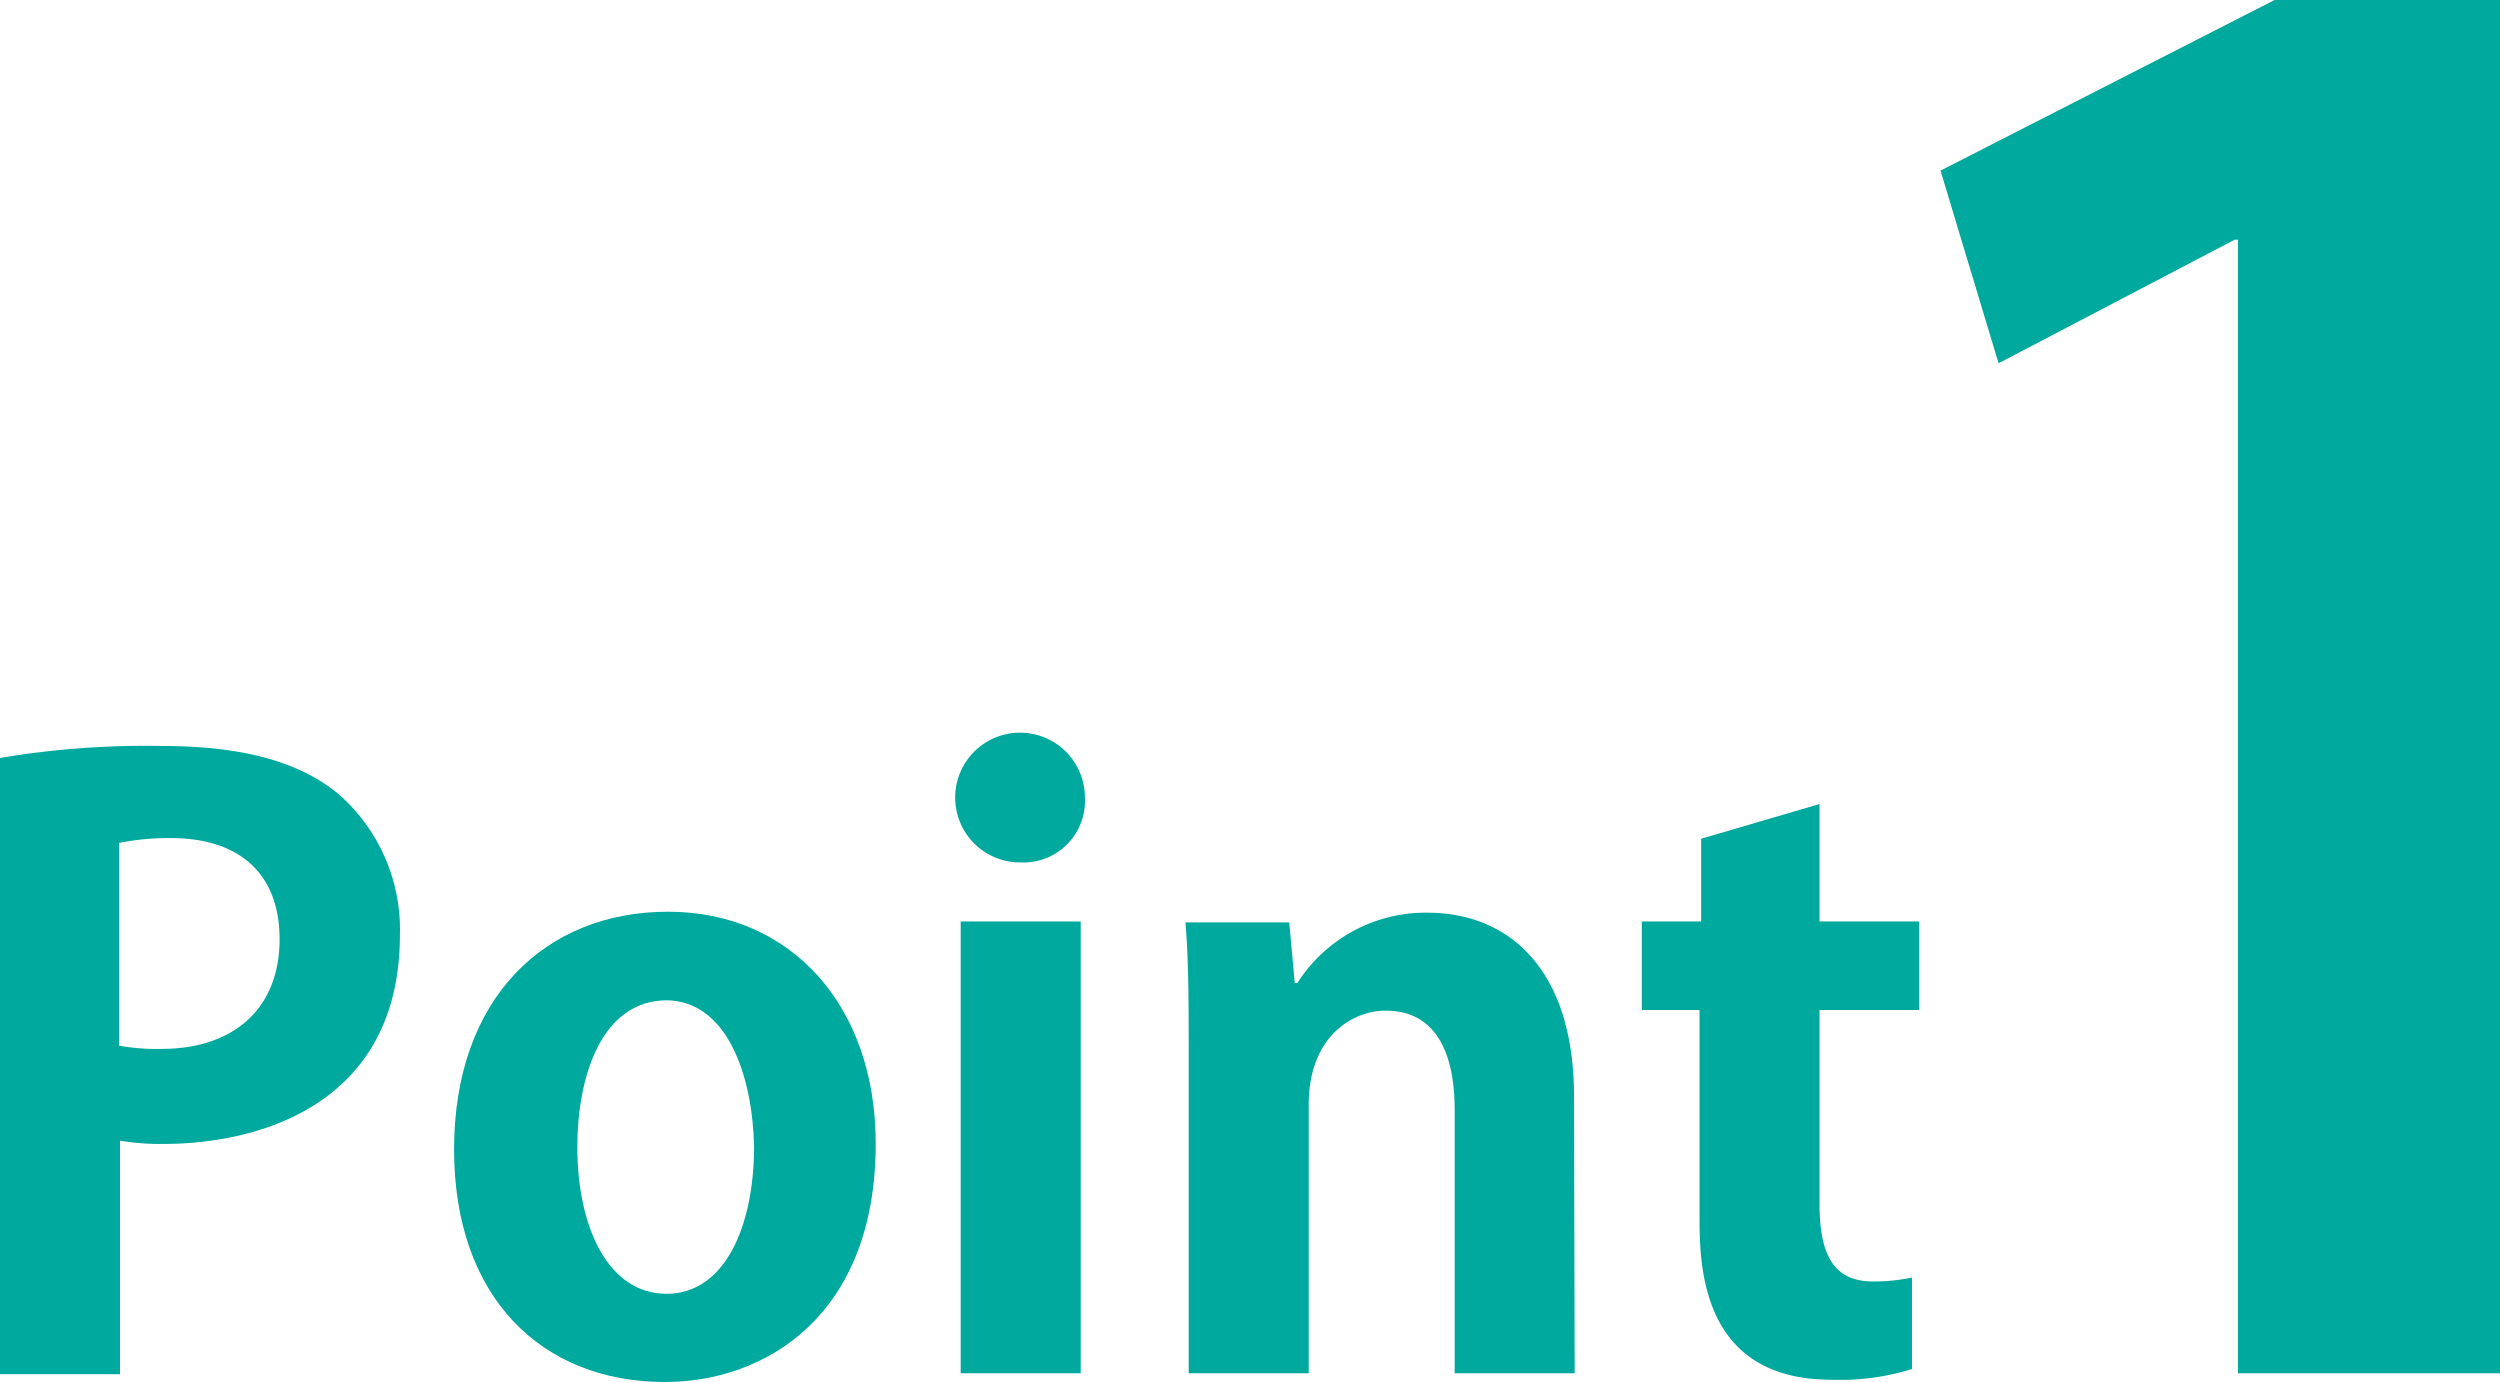
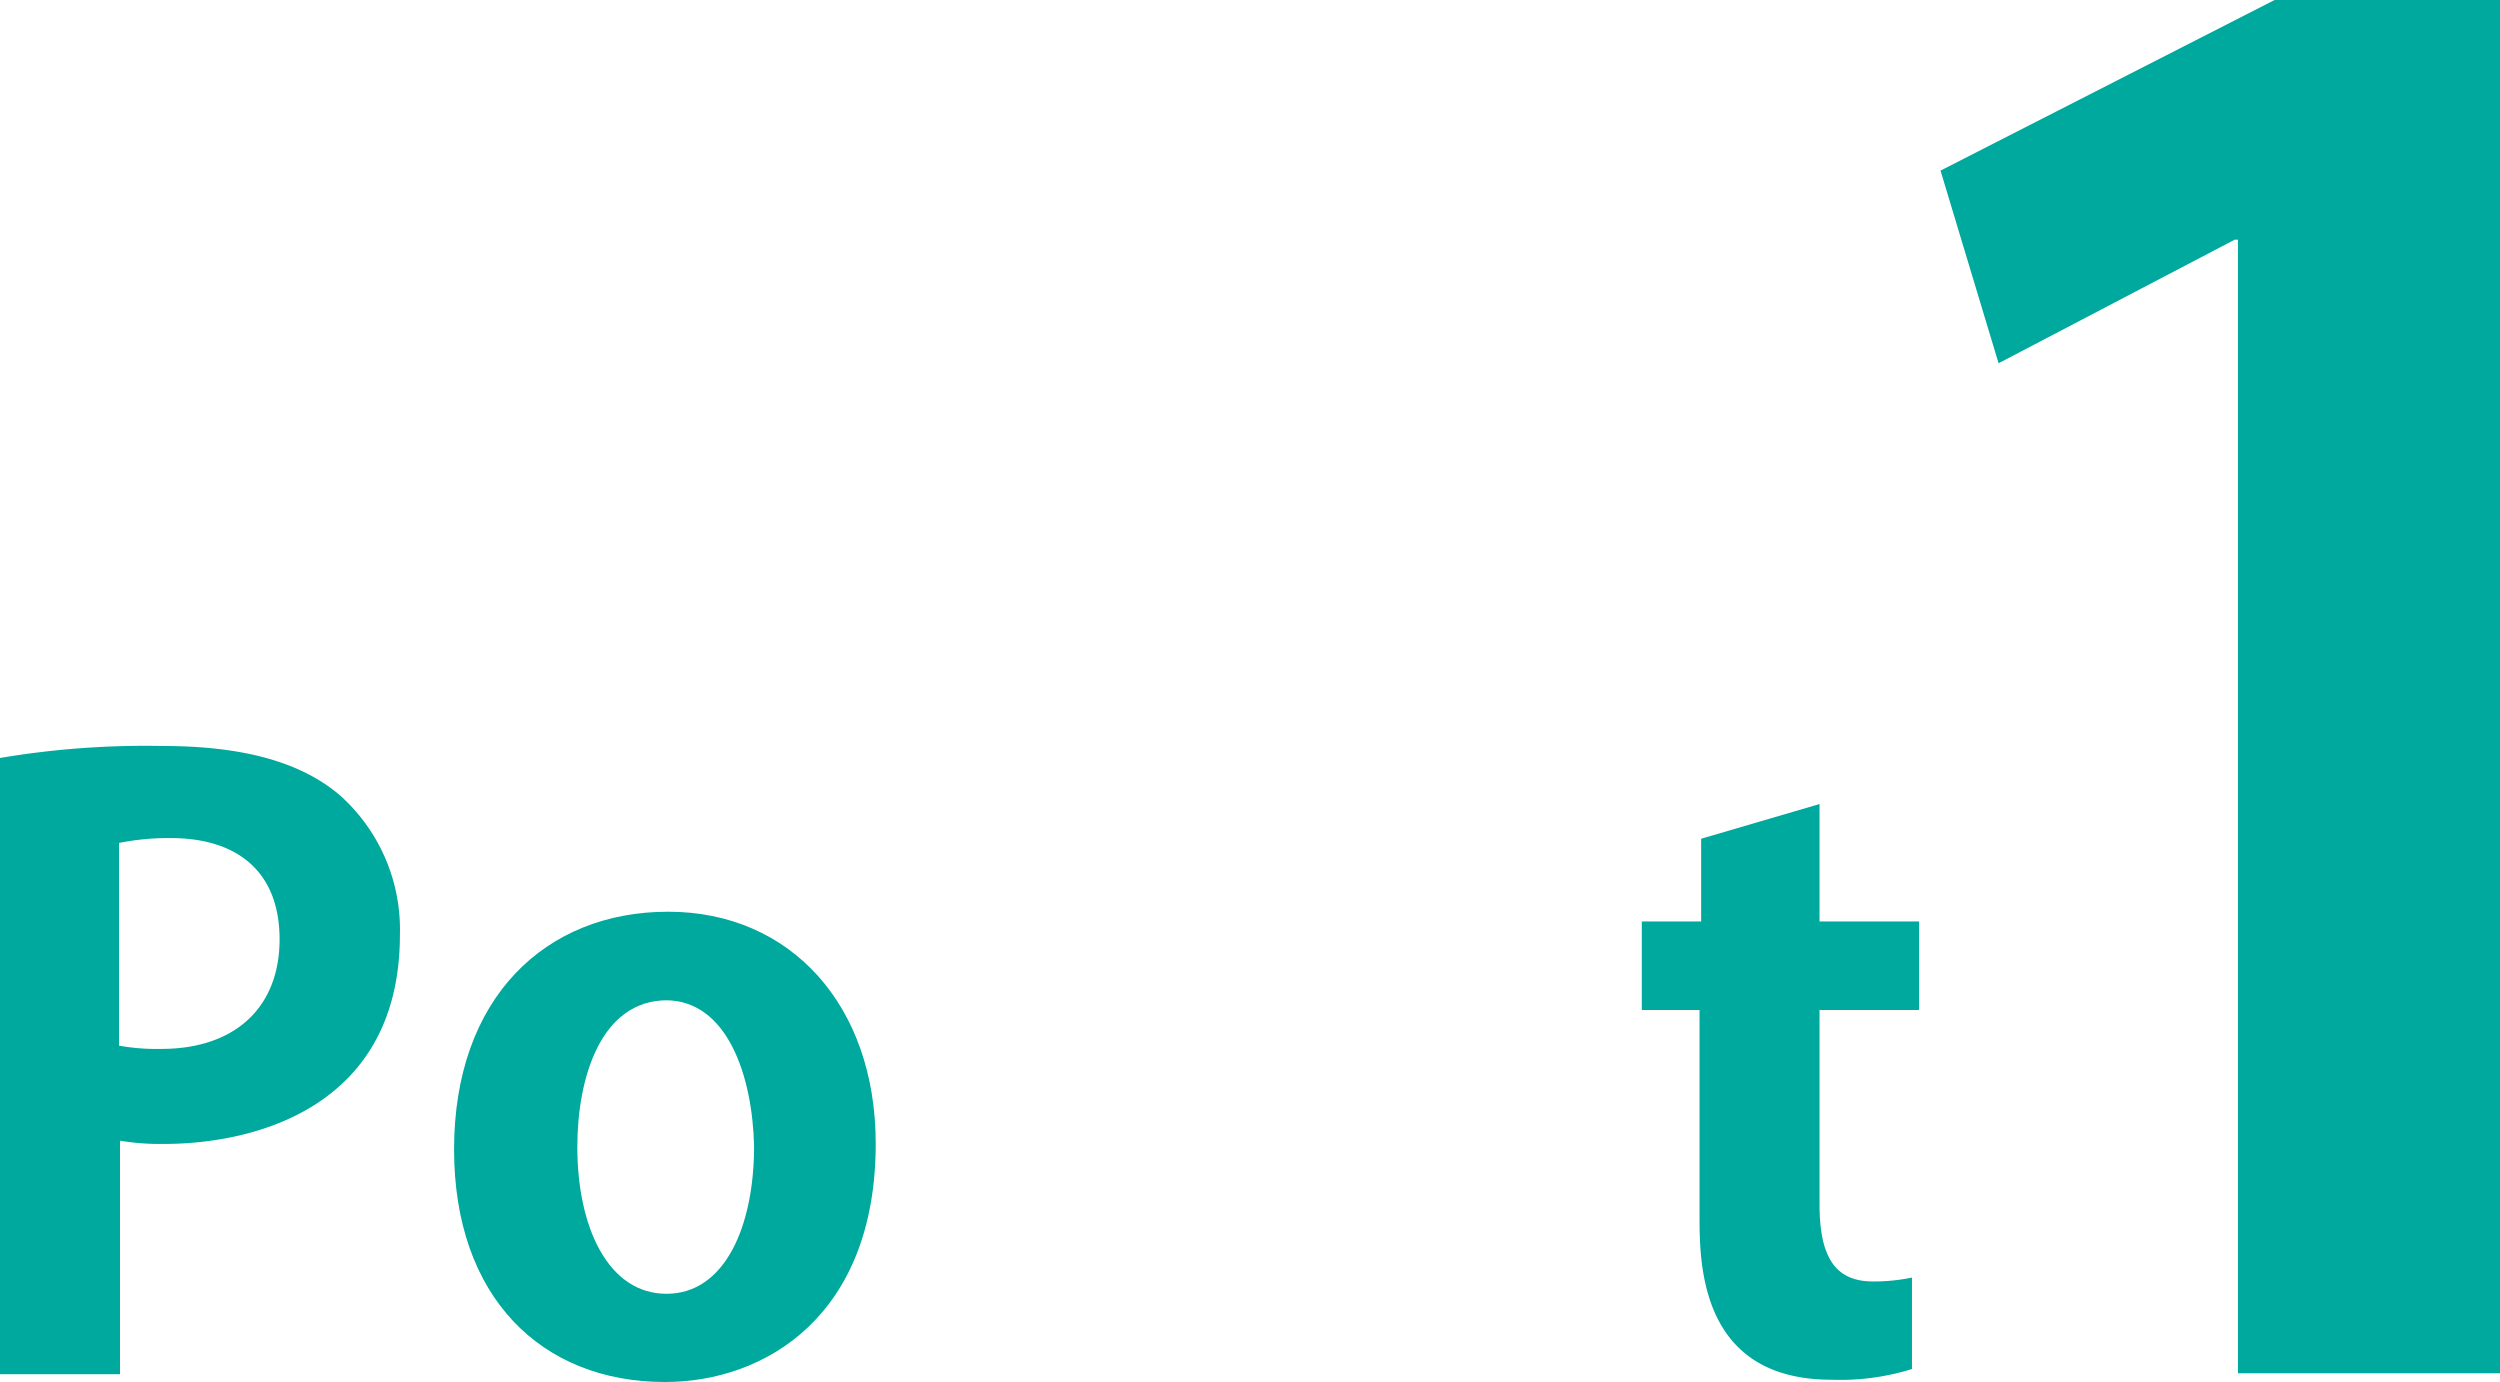
<svg xmlns="http://www.w3.org/2000/svg" viewBox="0 0 77.08 42.61">
  <defs>
    <style>.cls-1{fill:#00a99d;}</style>
  </defs>
  <g id="レイヤー_2" data-name="レイヤー 2">
    <g id="レイヤー_3" data-name="レイヤー 3">
      <path class="cls-1" d="M0,23.37A26.9,26.9,0,0,1,5,23c2.43,0,4.25.47,5.48,1.52a5.55,5.55,0,0,1,1.85,4.3c0,5.27-4.4,6.45-7.28,6.45a7.59,7.59,0,0,1-1.35-.1v7.2H0Zm3.67,8.87a6.59,6.59,0,0,0,1.3.1c2.3,0,3.65-1.3,3.65-3.38s-1.3-3.12-3.35-3.12a7.64,7.64,0,0,0-1.6.15Z" />
      <path class="cls-1" d="M27,35.26c0,5.3-3.4,7.35-6.5,7.35C16.7,42.61,14,40,14,35.44c0-4.68,2.82-7.33,6.6-7.33S27,31,27,35.26Zm-6.43-4.42c-2.05,0-2.77,2.4-2.77,4.52,0,2.48.95,4.53,2.75,4.53s2.7-2.08,2.7-4.55C23.2,33.16,22.42,30.84,20.52,30.84Z" />
-       <path class="cls-1" d="M31.45,26.59a2,2,0,1,1,2-2A1.9,1.9,0,0,1,31.45,26.59Zm1.87,15.75h-3.7V28.41h3.7Z" />
-       <path class="cls-1" d="M48.55,42.34h-3.7V34.21c0-1.7-.55-3.05-2.13-3.05-1,0-2.37.78-2.37,2.9v8.28h-3.7V32.61c0-1.62,0-2.95-.1-4.17h3.2l.17,1.87H40a4.69,4.69,0,0,1,4-2.17c2.55,0,4.53,1.77,4.53,5.67Z" />
      <path class="cls-1" d="M52.45,25.86l3.65-1.07v3.62h3.07v2.73H56.1v6c0,1.67.52,2.37,1.65,2.37a5.78,5.78,0,0,0,1.2-.12l0,2.82a7.44,7.44,0,0,1-2.48.33c-4,0-4.07-3.48-4.07-5V31.14H50.62V28.41h1.83Z" />
      <path class="cls-1" d="M69,42.34V7.39H68.9L61.62,11.2,59.83,5.26,70.13,0h7V42.34Z" />
    </g>
  </g>
</svg>